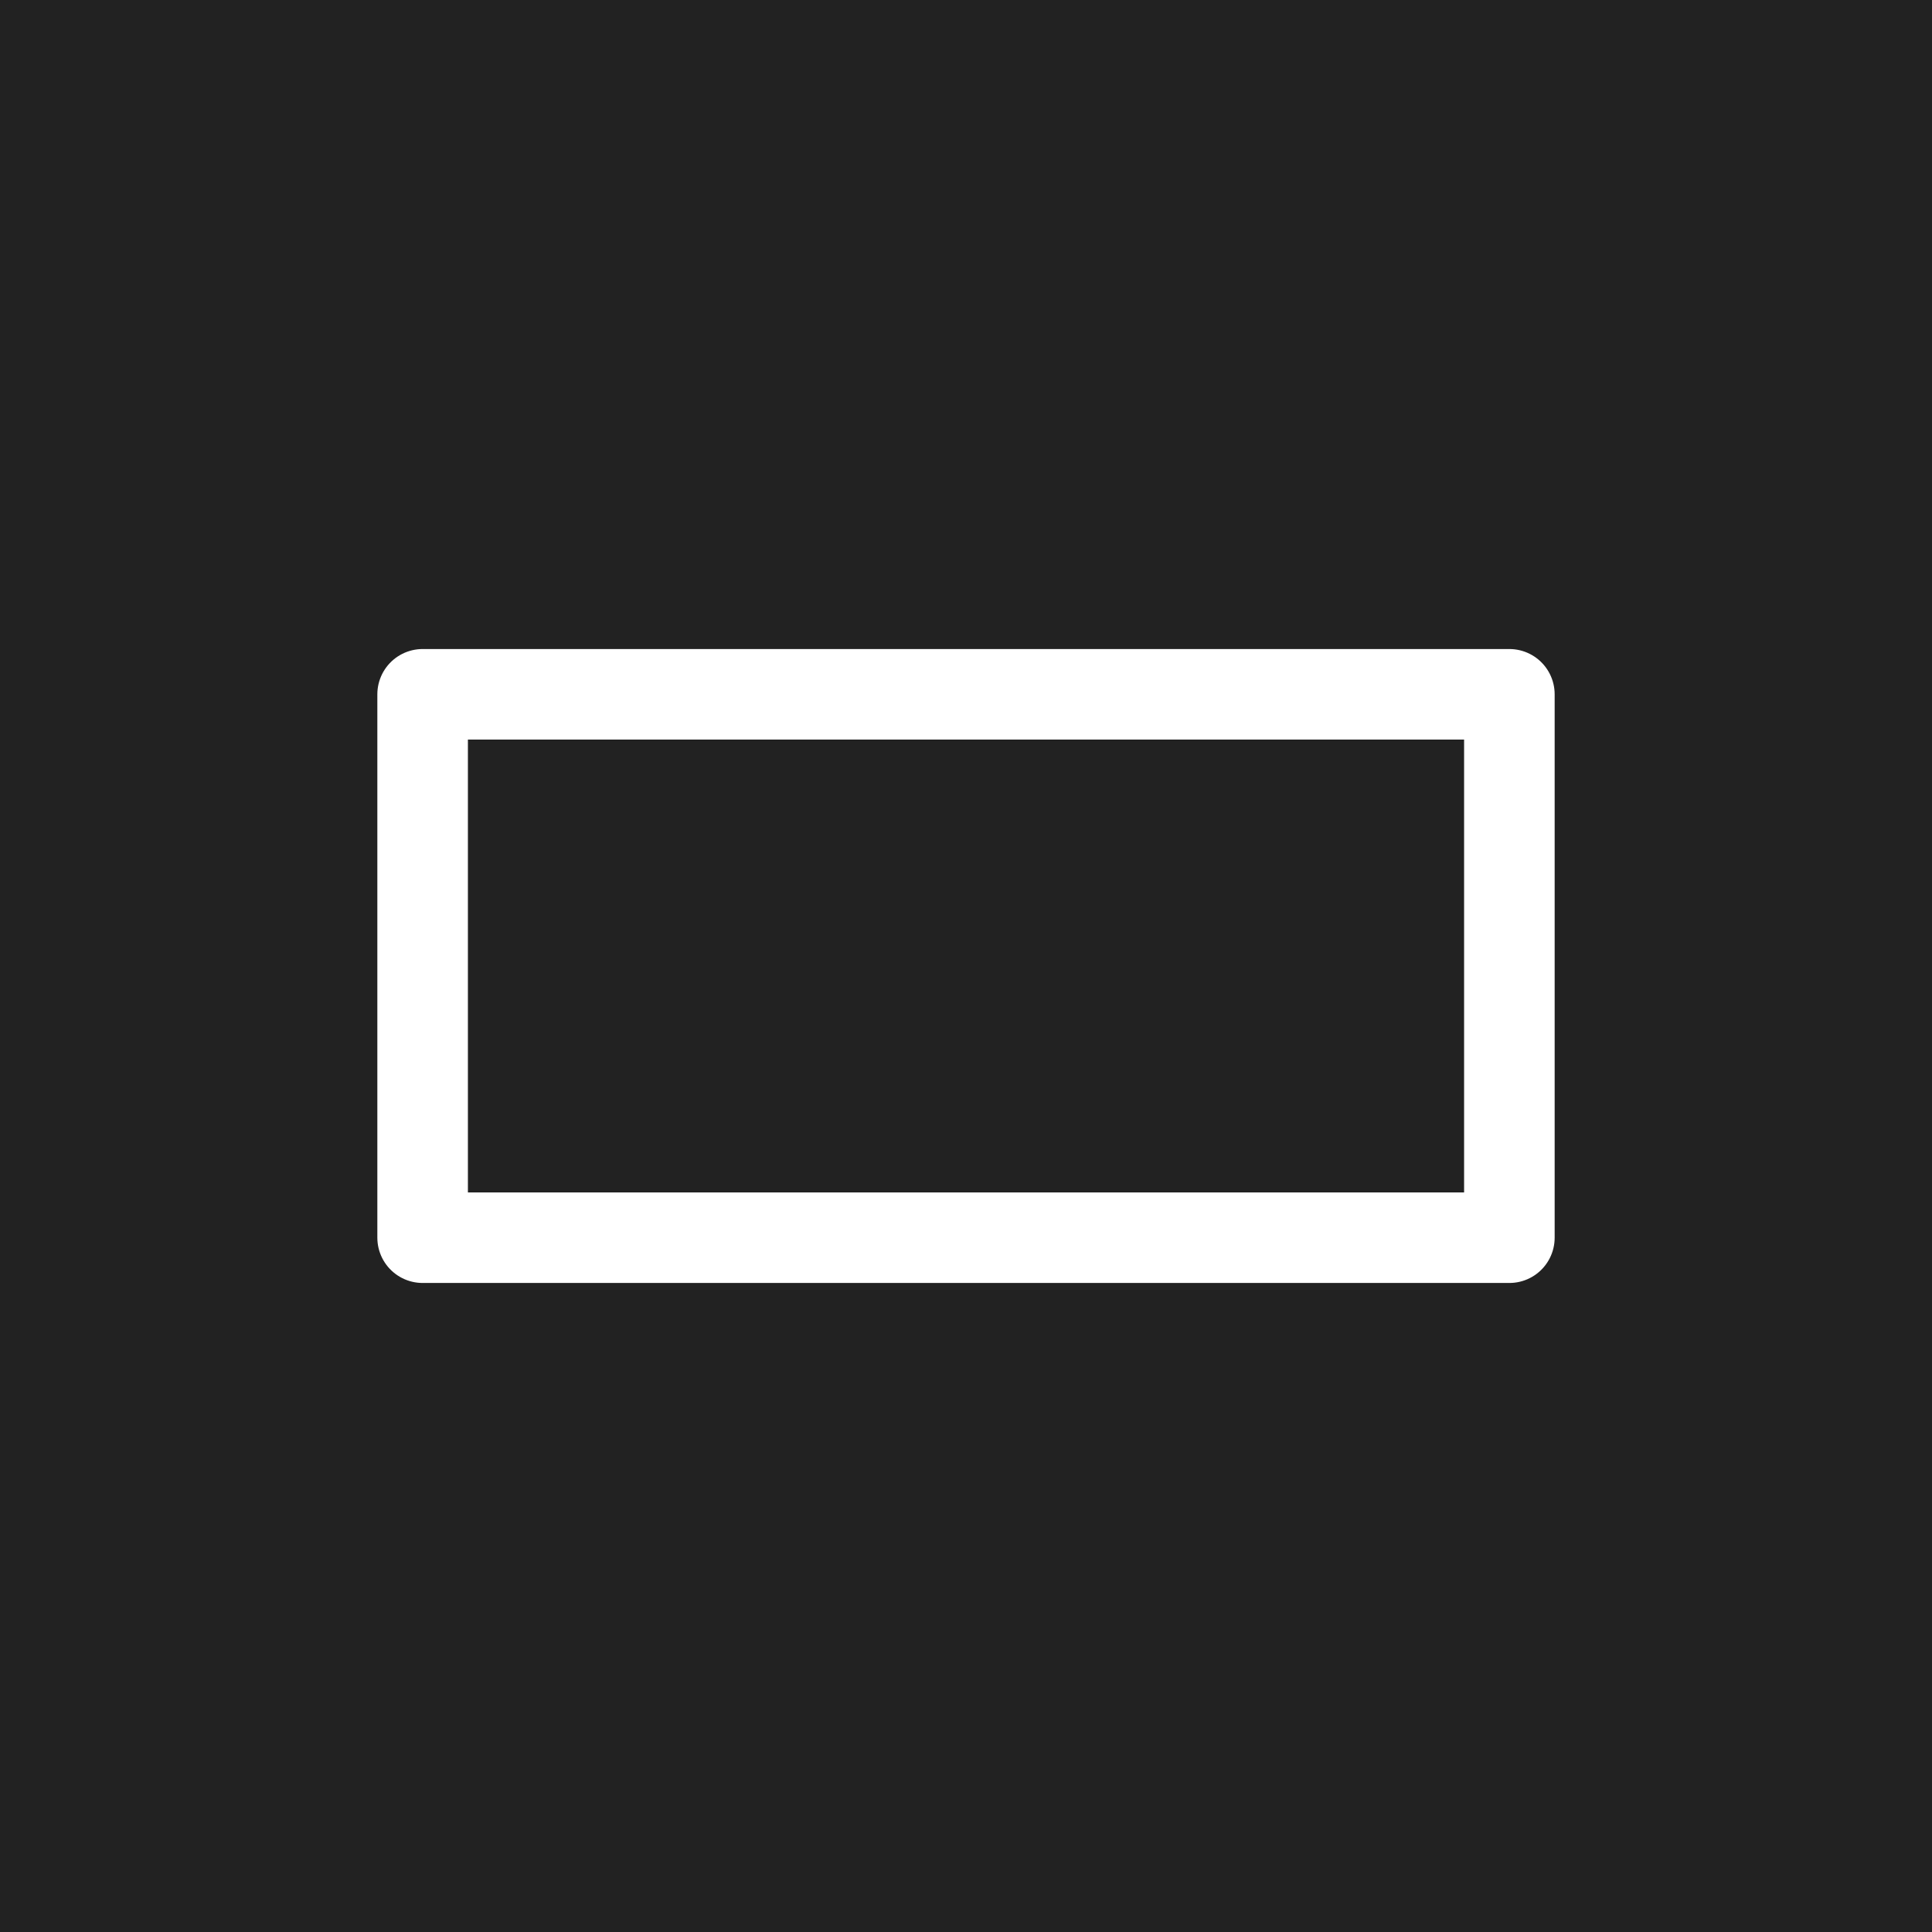
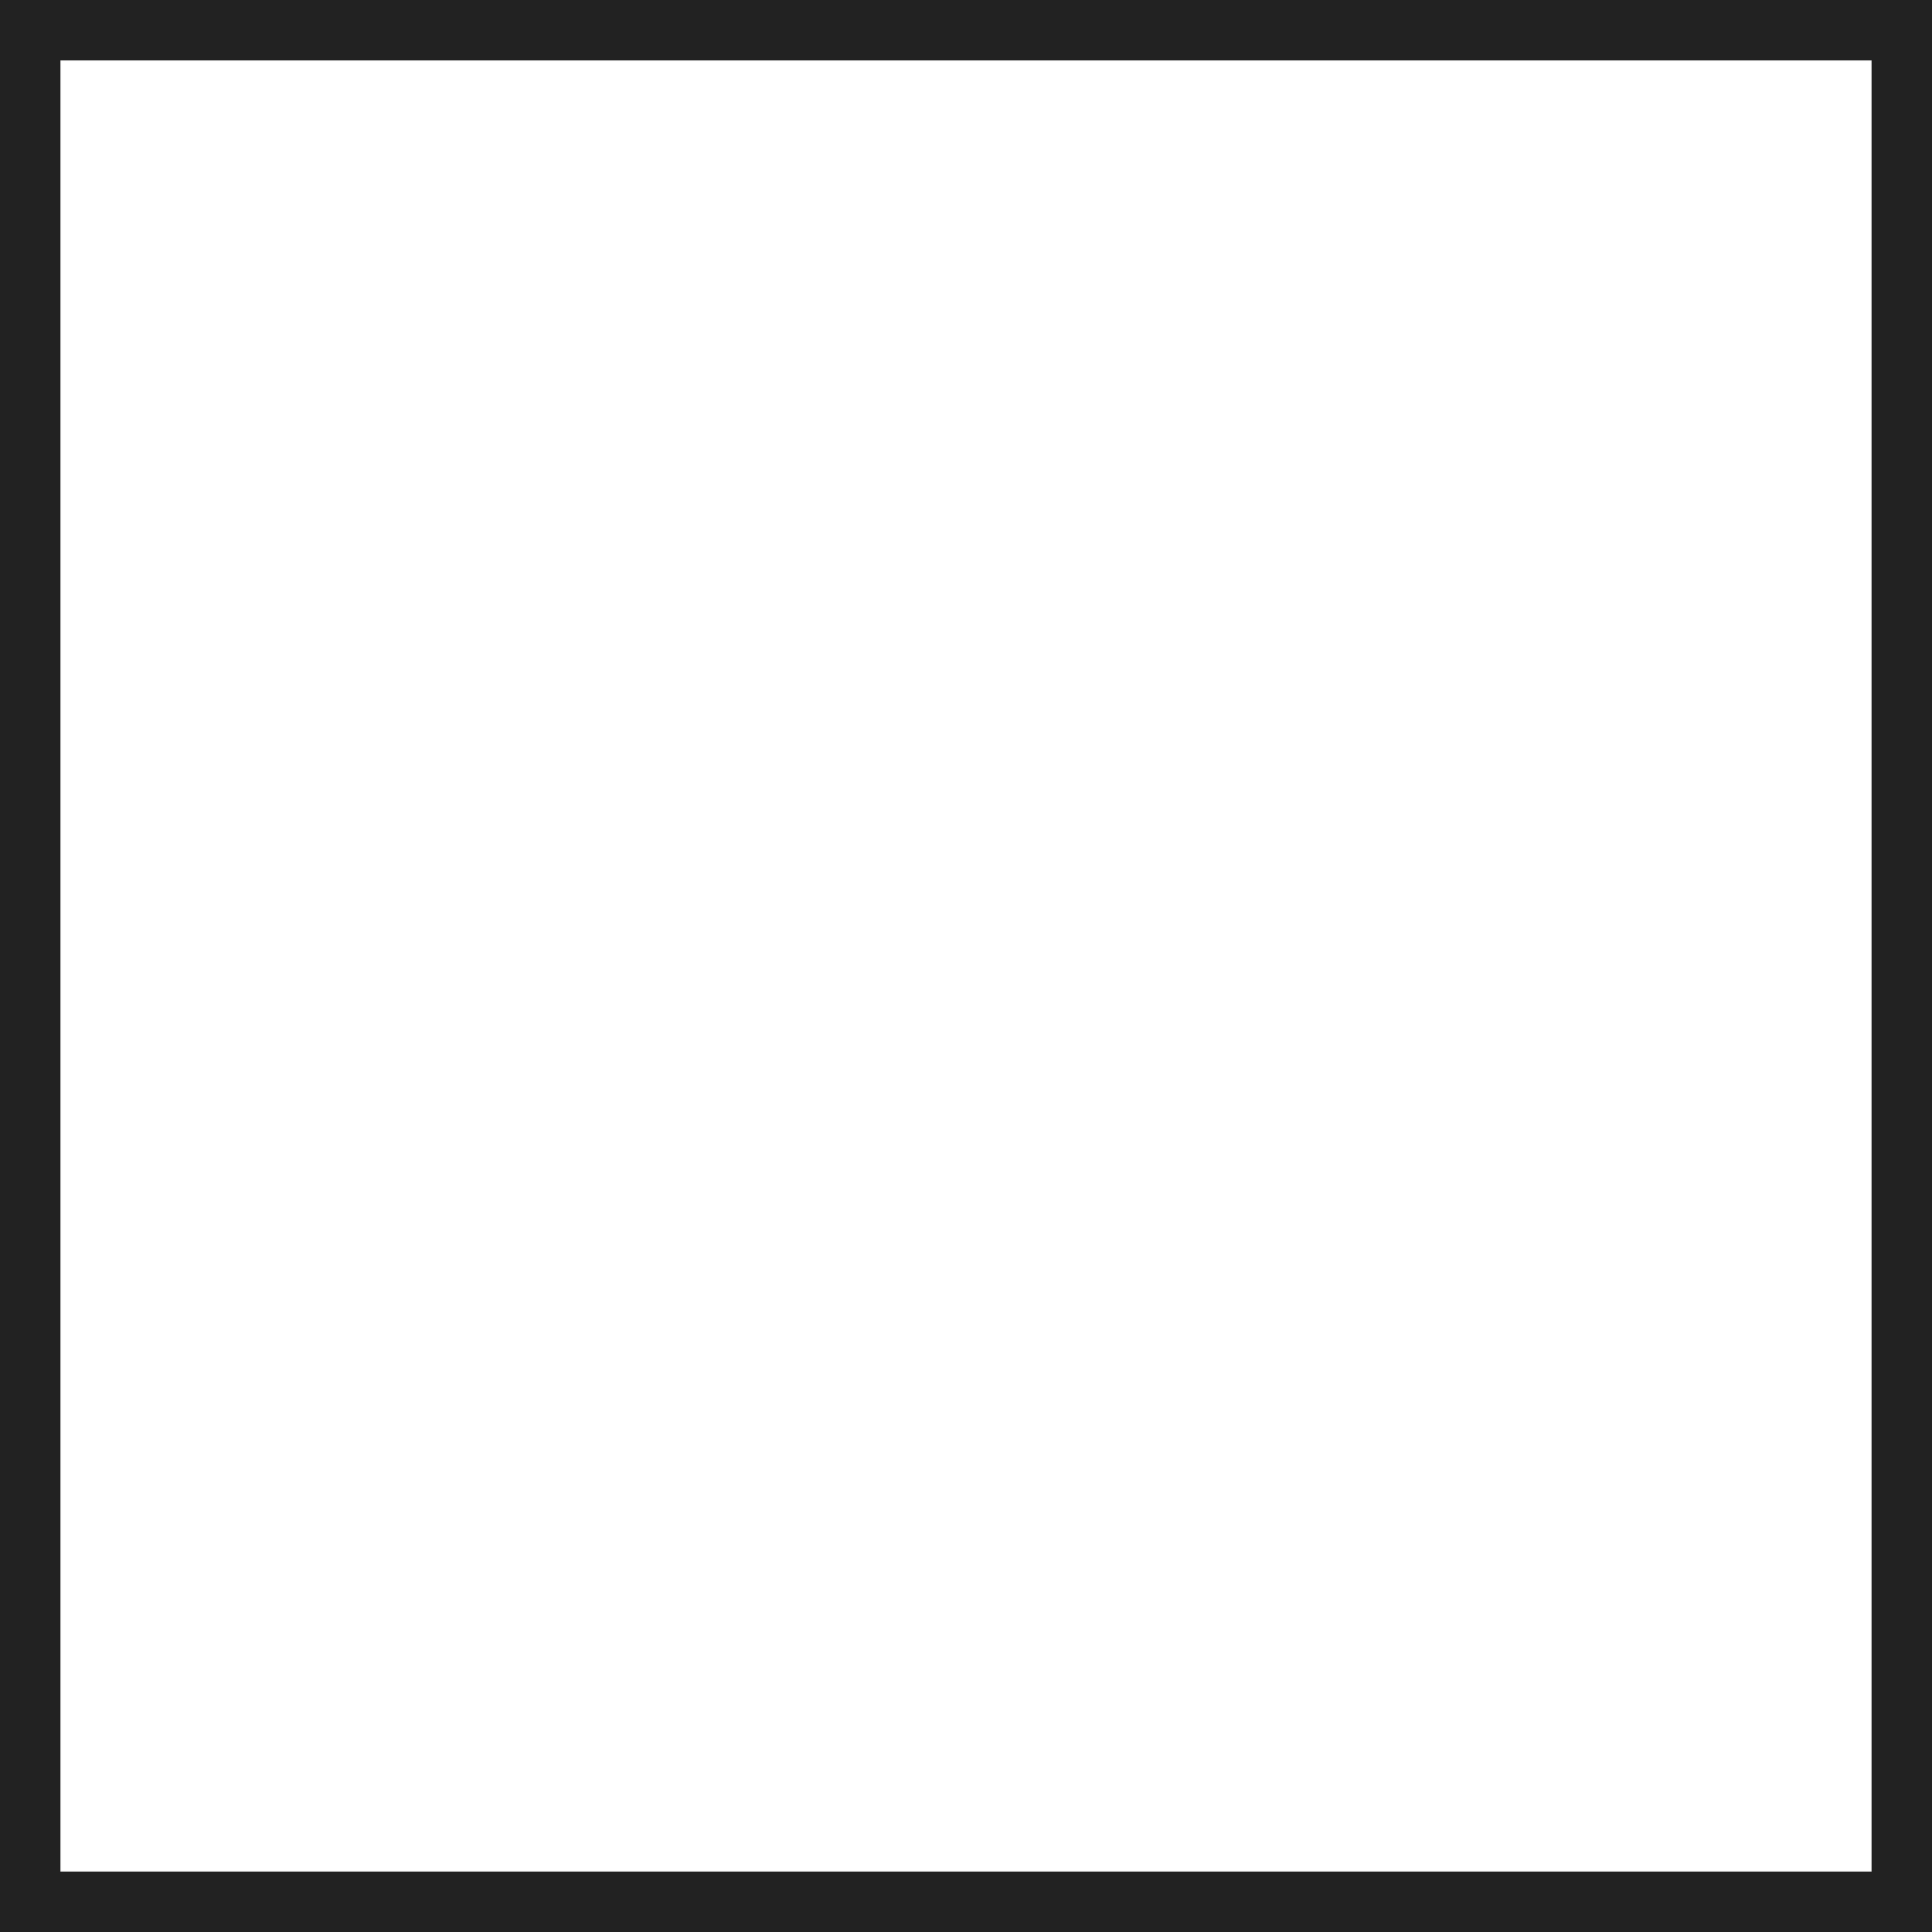
<svg xmlns="http://www.w3.org/2000/svg" width="32" height="32" viewBox="0 0 32 32">
  <g id="icon_view_one" data-name="icon_view one" transform="translate(-20 -64)">
    <g id="label" transform="translate(20 64)" fill="#222" stroke="#222" stroke-width="1">
-       <rect width="32" height="32" stroke="none" />
      <rect x="0.5" y="0.5" width="31" height="31" fill="none" />
    </g>
    <g id="icon_view_one-2" data-name="icon_view one" transform="translate(24 68)">
-       <rect id="사각형_148808" data-name="사각형 148808" width="18" height="9" transform="translate(3 7.5)" fill="none" stroke="#fff" stroke-linecap="round" stroke-linejoin="round" stroke-width="1.5" />
-     </g>
+       </g>
  </g>
</svg>